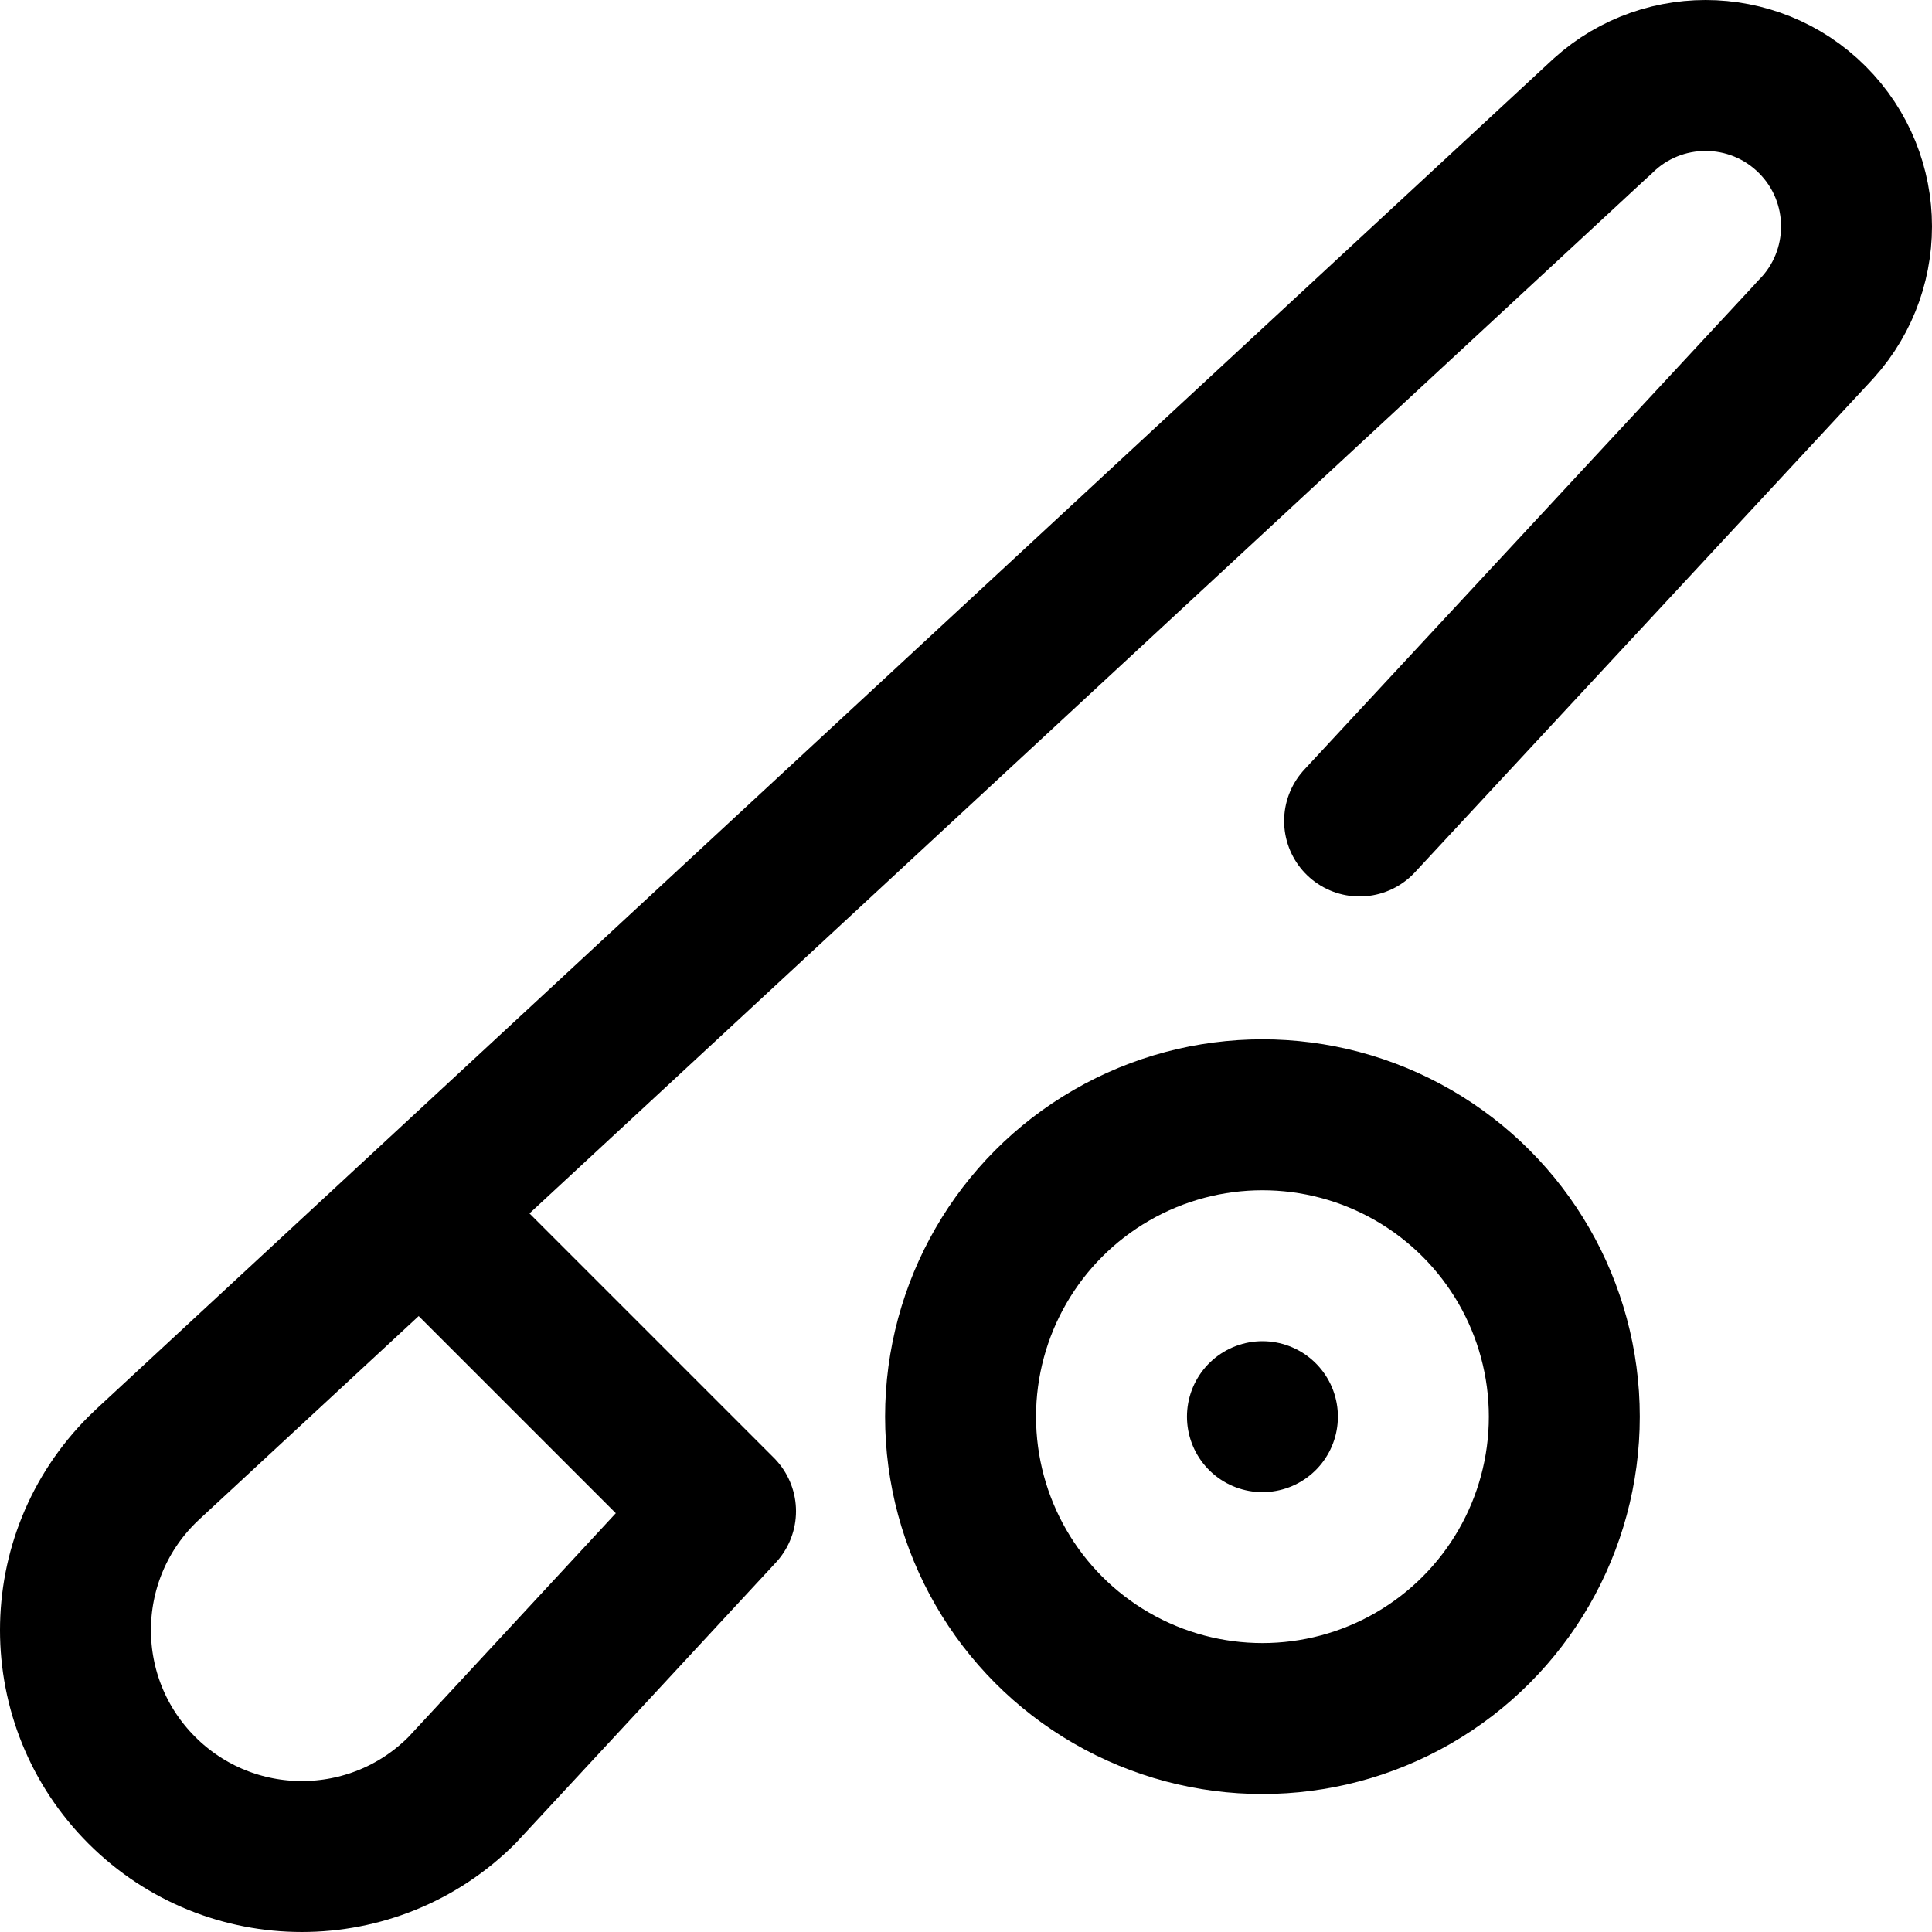
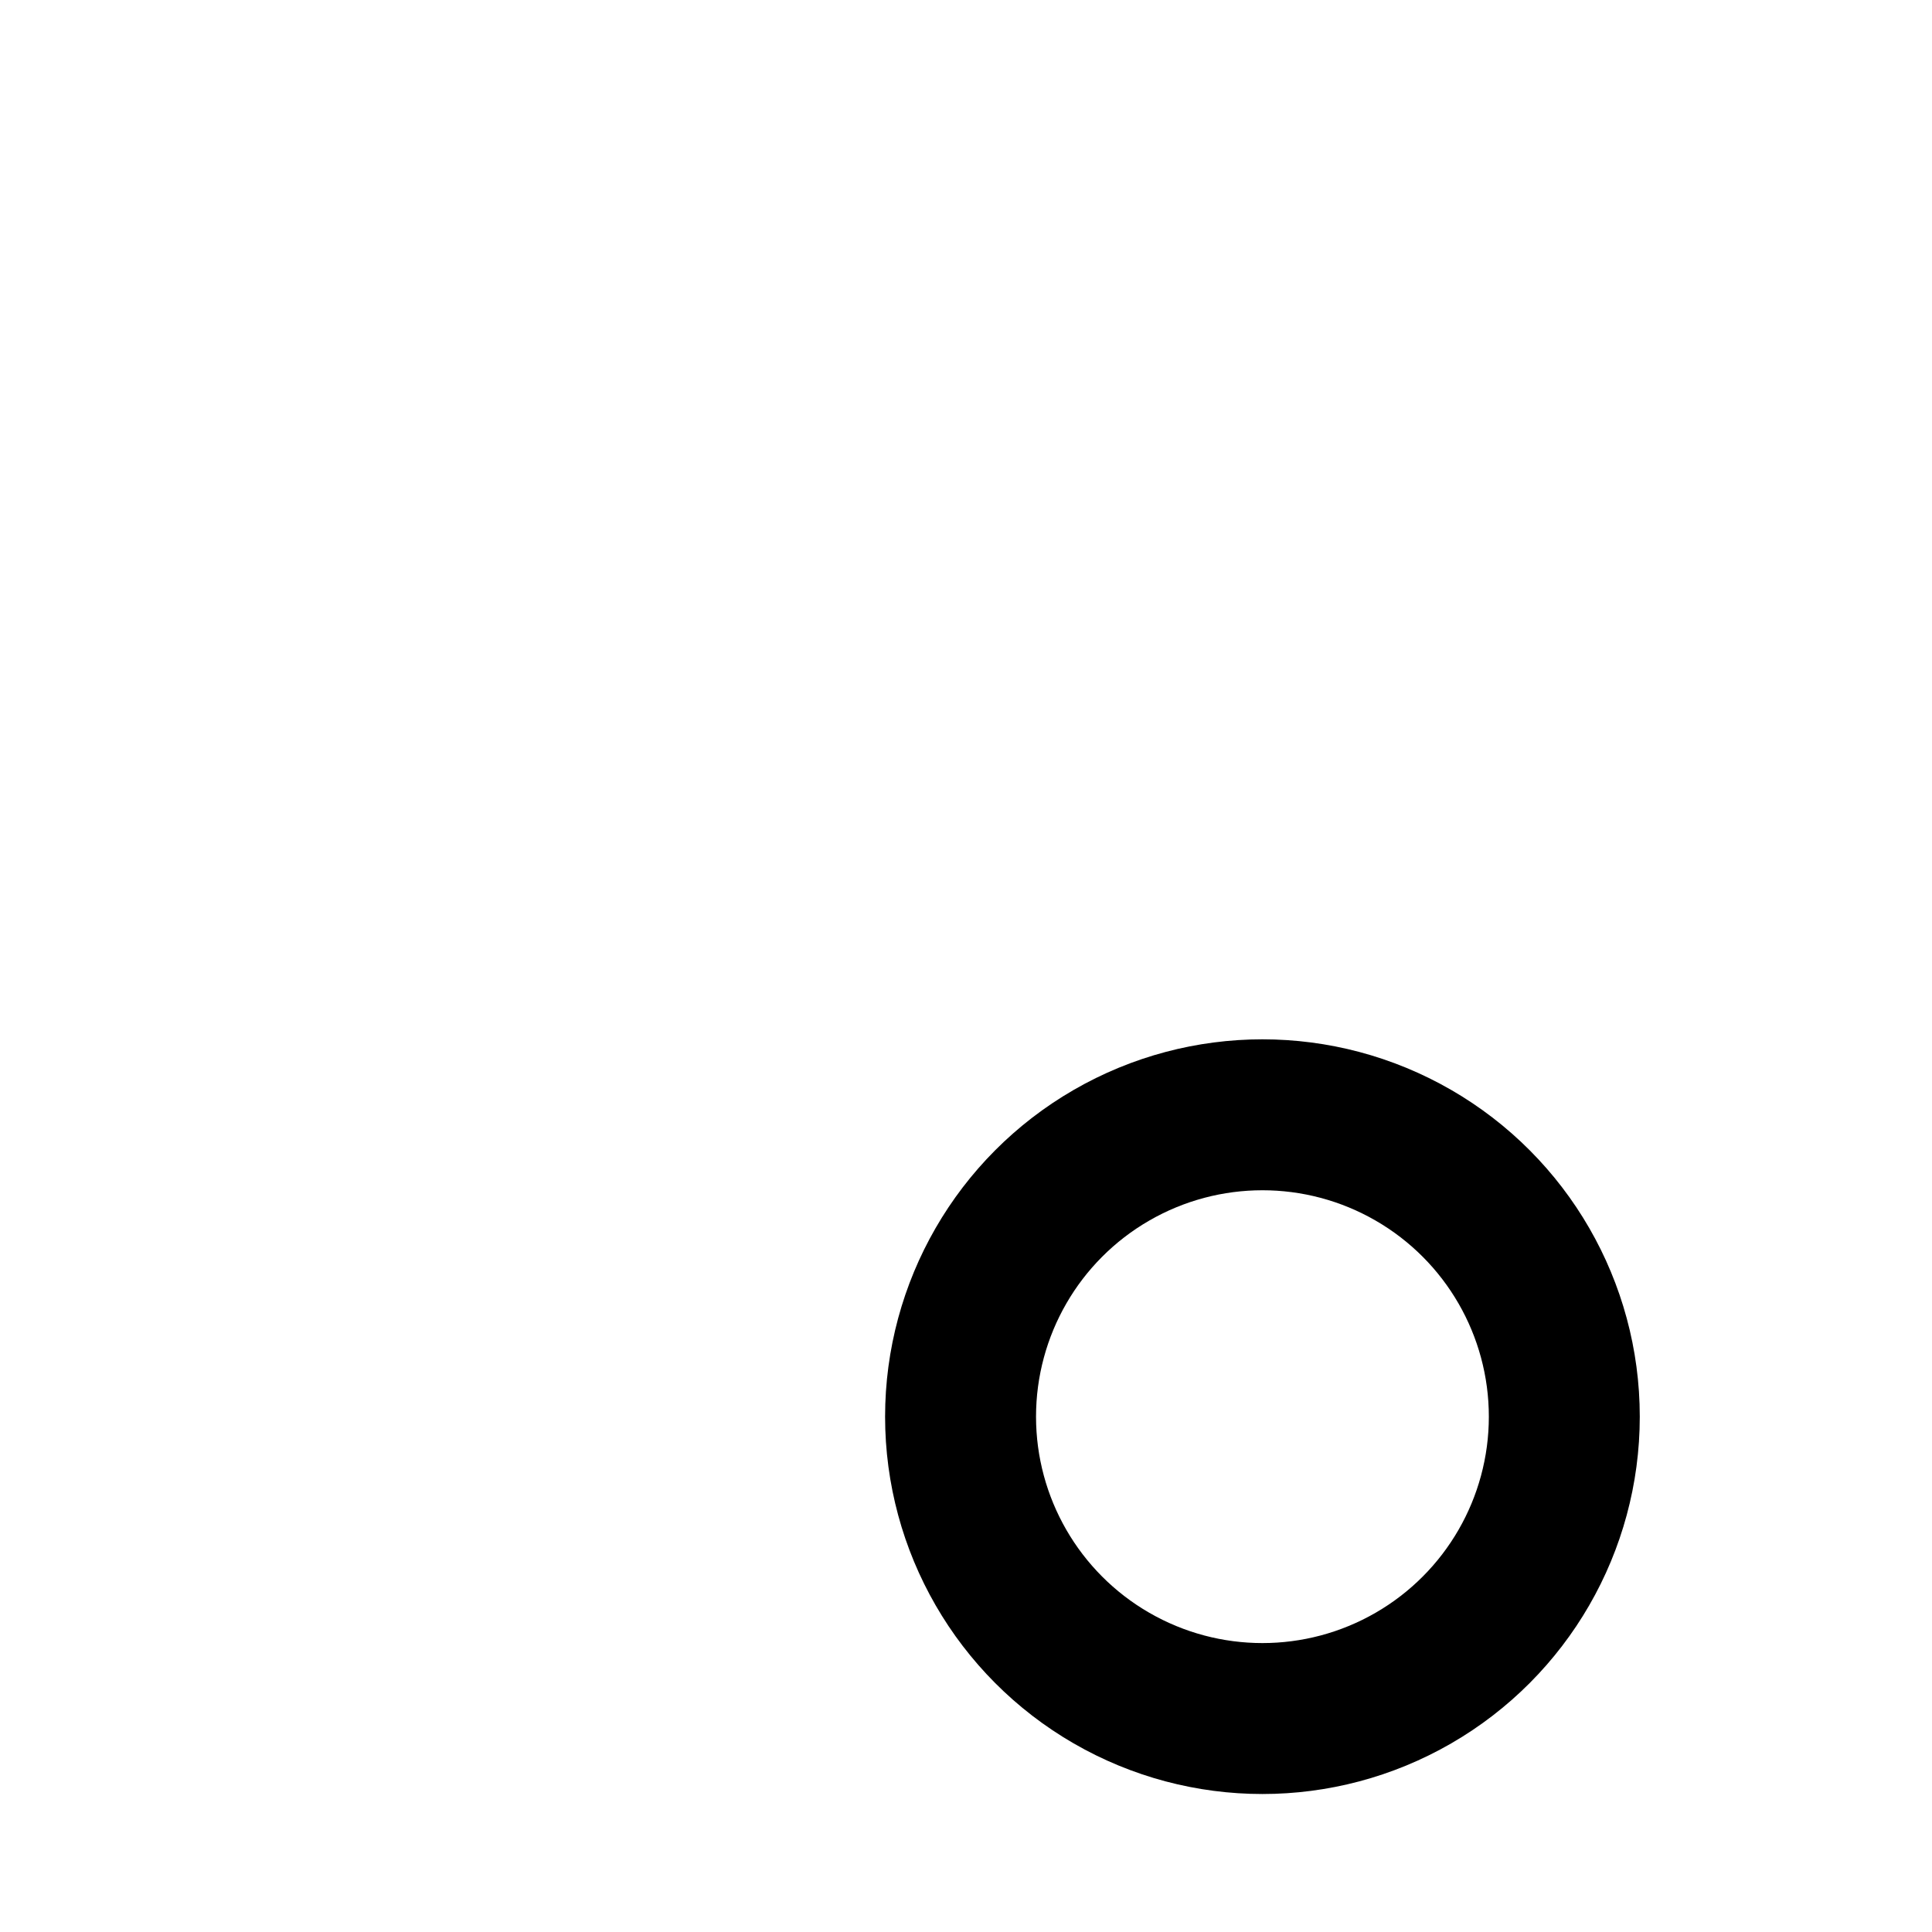
<svg xmlns="http://www.w3.org/2000/svg" version="1.1" id="Capa_1" x="0px" y="0px" viewBox="0 0 512 512" style="enable-background:new 0 0 512 512;" xml:space="preserve" width="512" height="512">
  <g id="Billiard">
-     <path style="fill:none;stroke:#000000;stroke-width:40;stroke-linecap:round;stroke-linejoin:round;stroke-miterlimit:10;" d="&#10;&#09;&#09;M111.516,321.051l79.433,79.433c0,0-67.967,73.386-68.523,73.942c-23.431,23.431-61.421,23.431-84.853,0&#10;&#09;&#09;c-23.431-23.431-23.431-61.421,0-84.853c0.556-0.556,1.121-1.099,1.693-1.629L424.844,30.63l-1.128,1.086&#10;&#09;&#09;c15.621-15.621,40.948-15.621,56.569,0s15.621,40.948,0,56.569l1.086-1.128L360.305,217.569" />
    <g>
      <circle style="fill:none;stroke:#000000;stroke-width:40;stroke-linecap:round;stroke-linejoin:round;stroke-miterlimit:10;" cx="334.558" cy="375.431" r="80" />
-       <line style="fill:none;stroke:#000000;stroke-width:40;stroke-linecap:round;stroke-linejoin:round;stroke-miterlimit:10;" x1="334.558" y1="375.431" x2="334.558" y2="375.431" />
    </g>
  </g>
</svg>